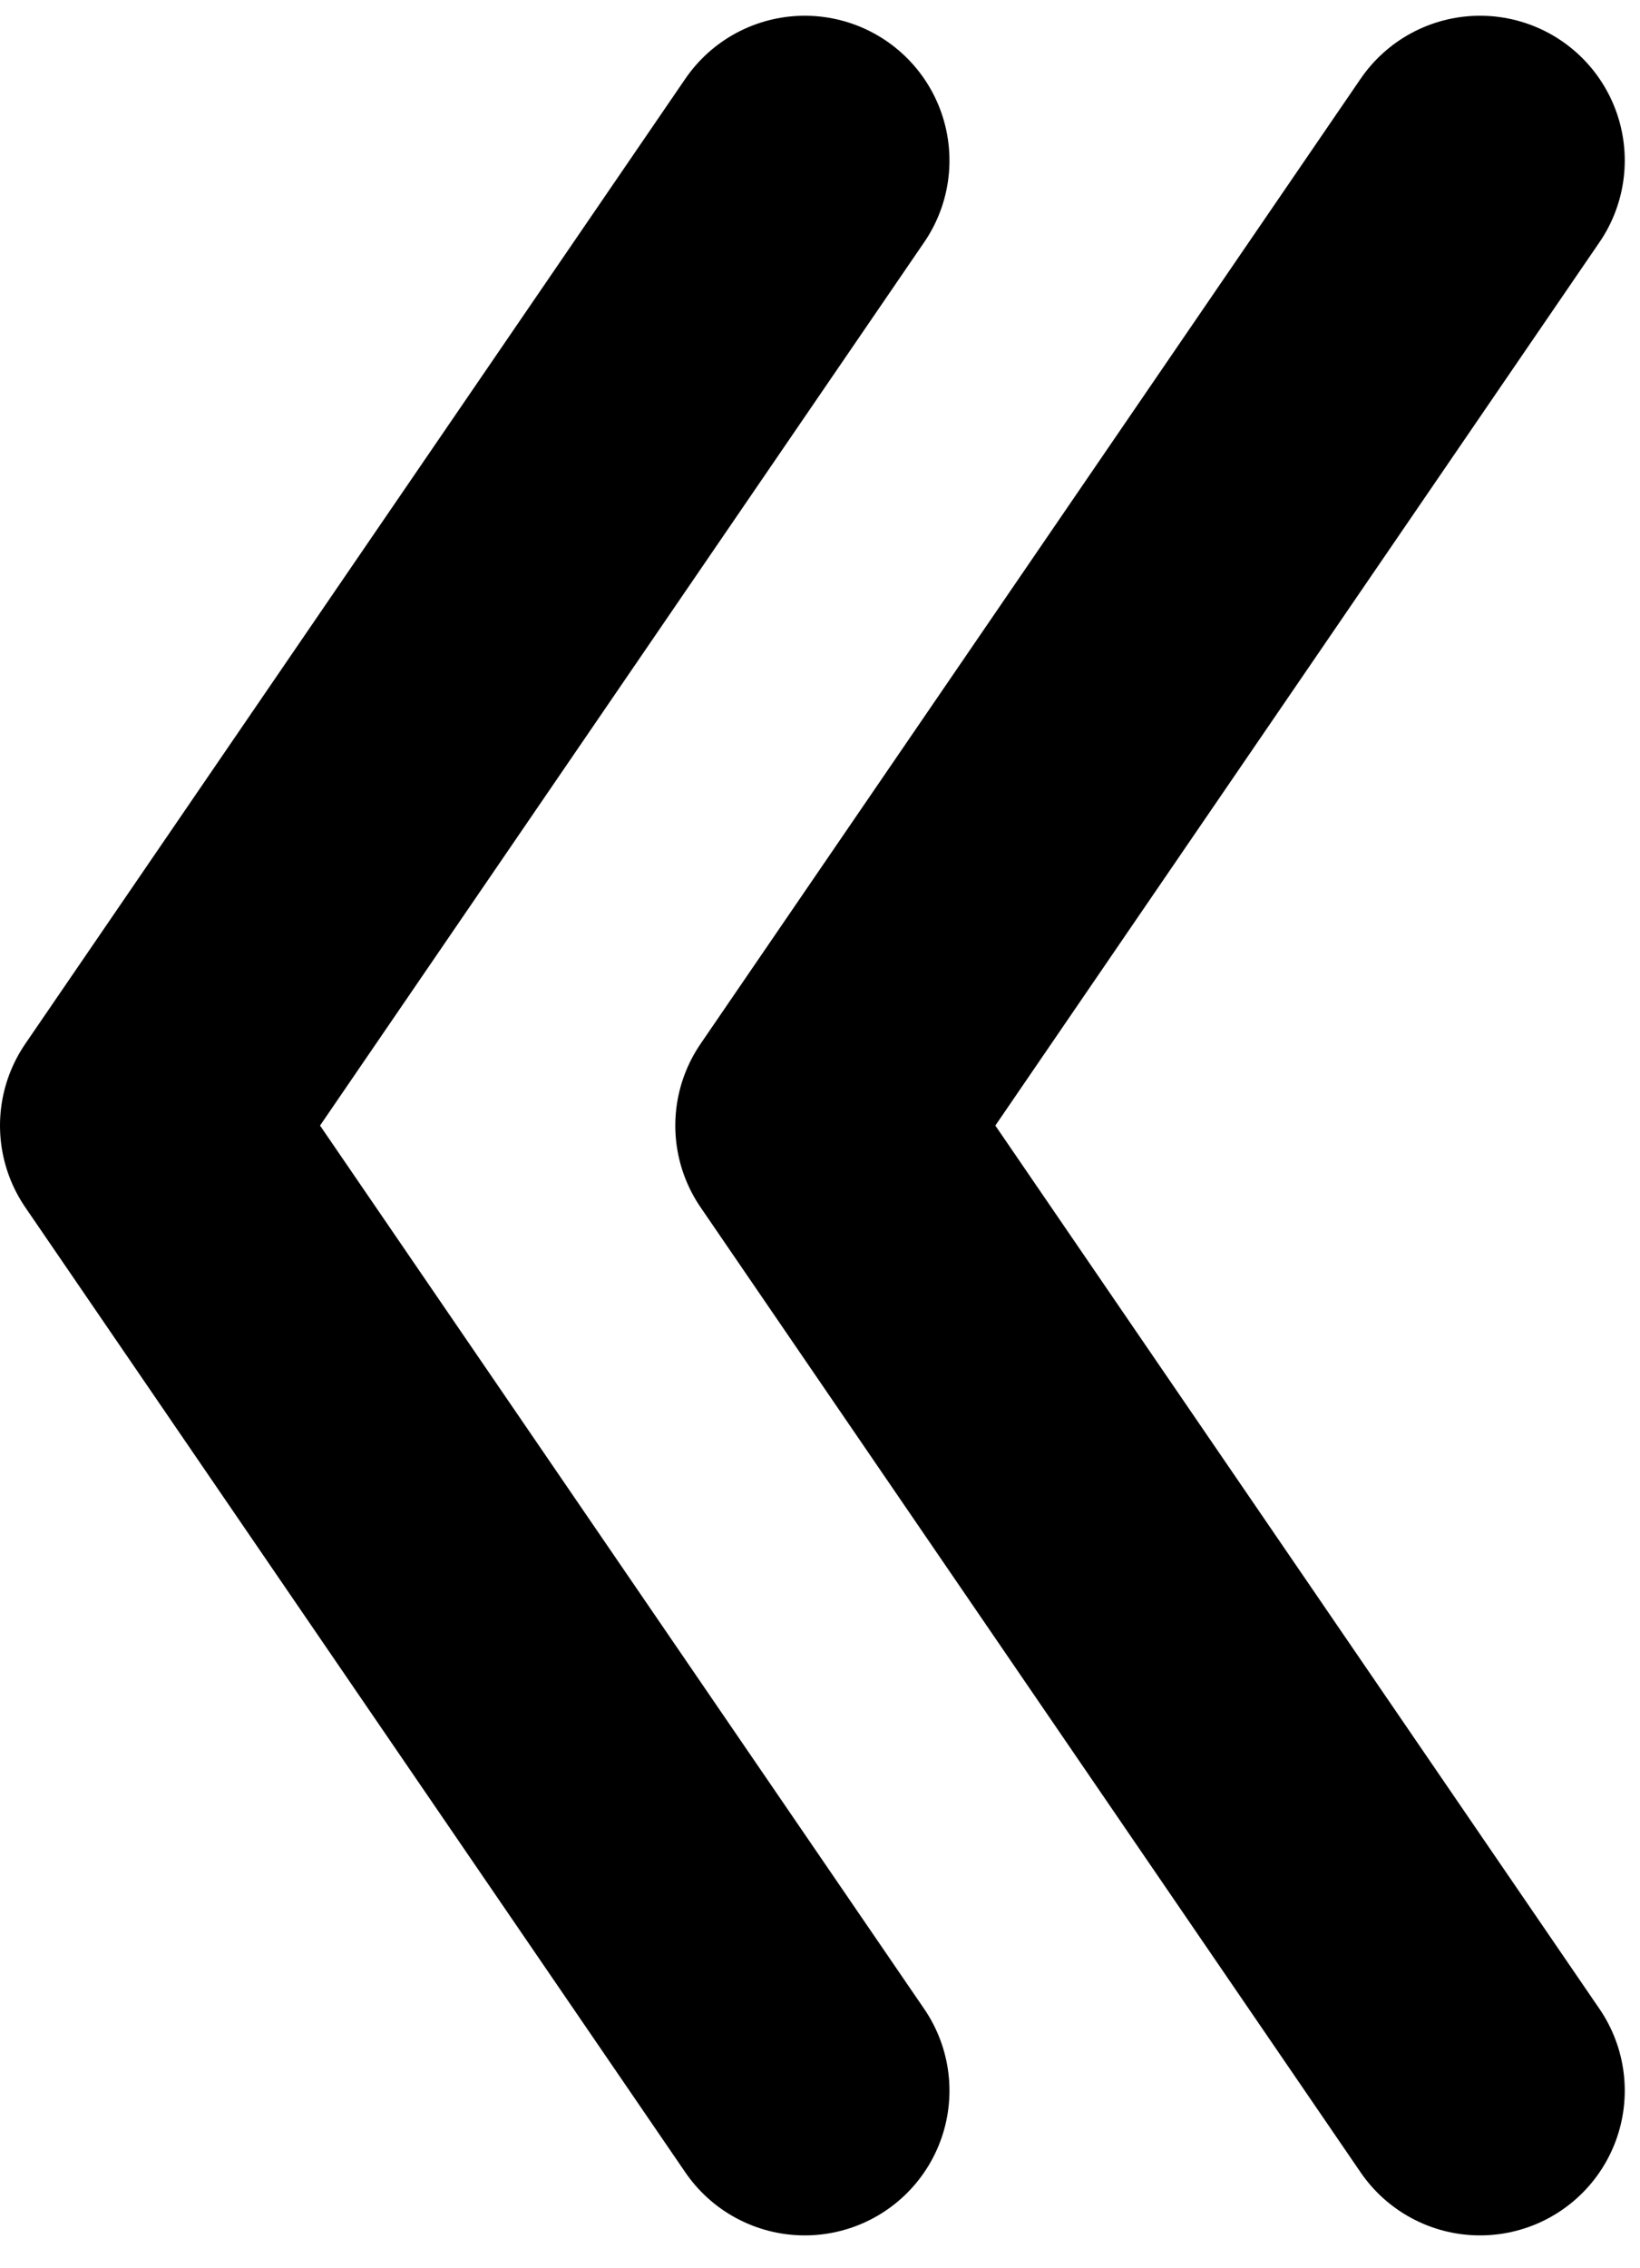
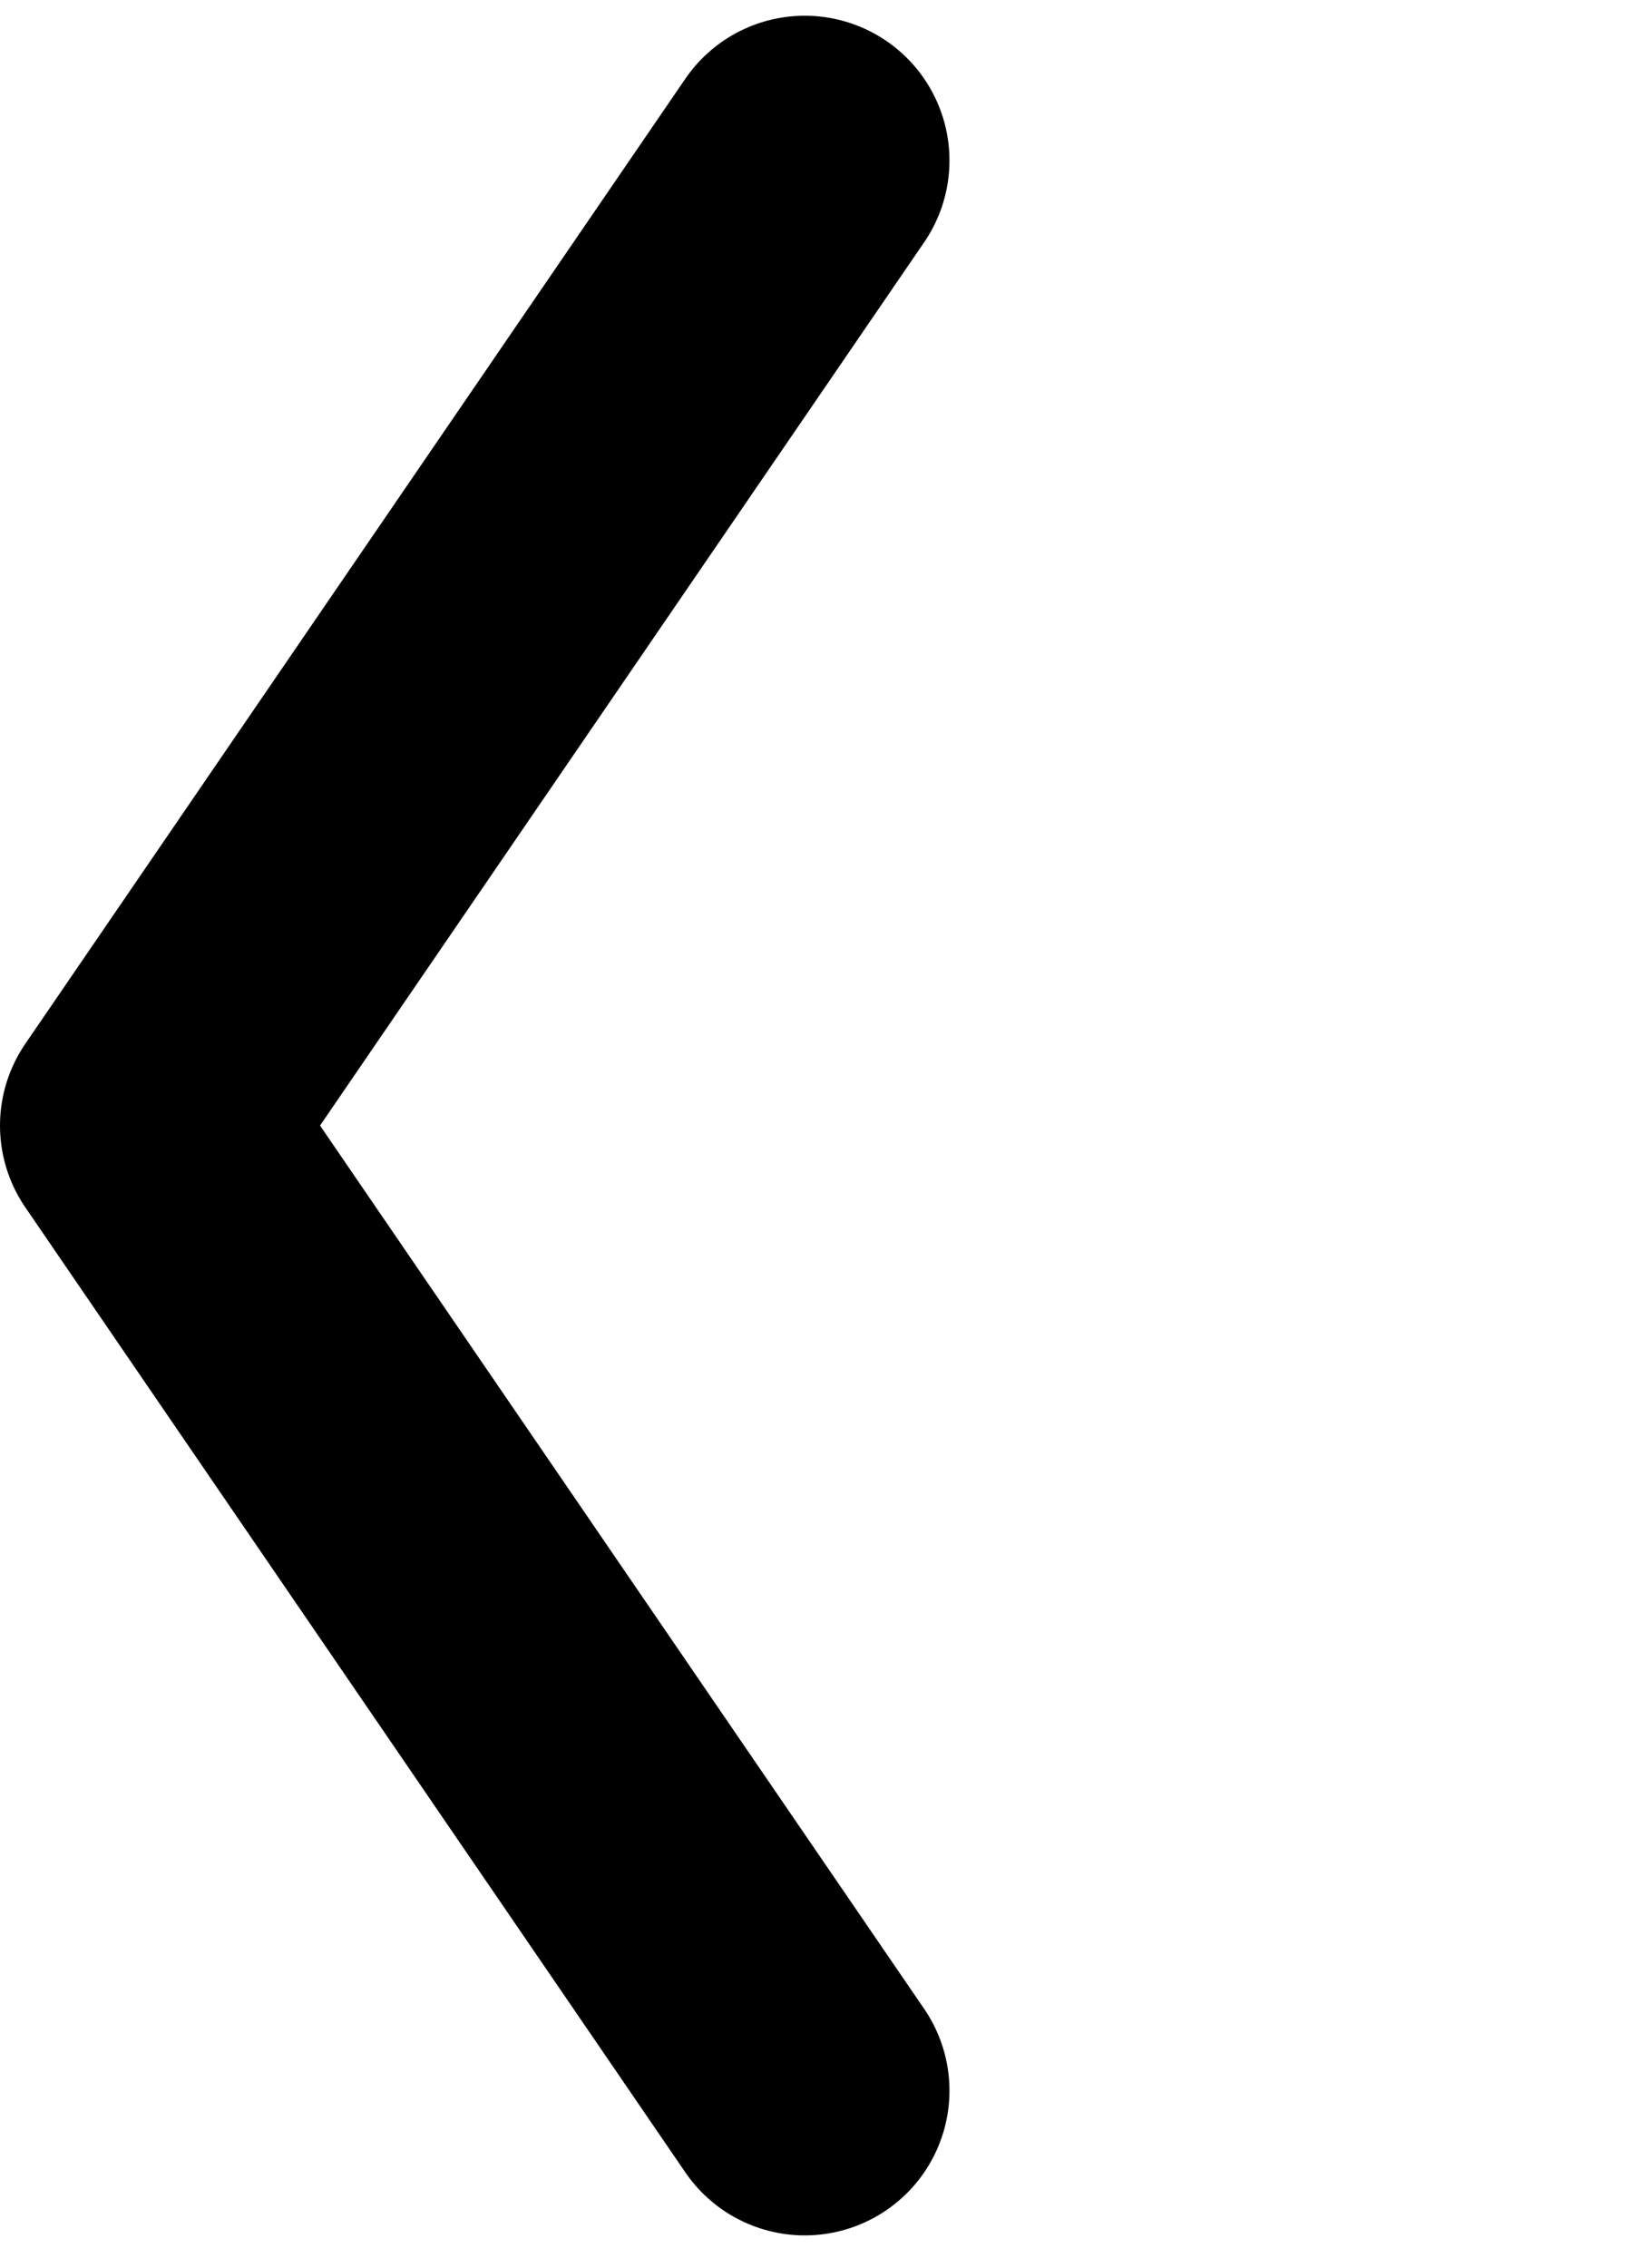
<svg xmlns="http://www.w3.org/2000/svg" width="34" height="47" viewBox="0 0 34 47" fill="none">
  <path d="M16.684 43.326L3 23.326L16.684 3.326" stroke="black" stroke-width="6" stroke-linecap="round" stroke-linejoin="round" />
-   <path d="M30.684 43.326L17 23.326L30.684 3.326" stroke="black" stroke-width="6" stroke-linecap="round" stroke-linejoin="round" />
</svg>